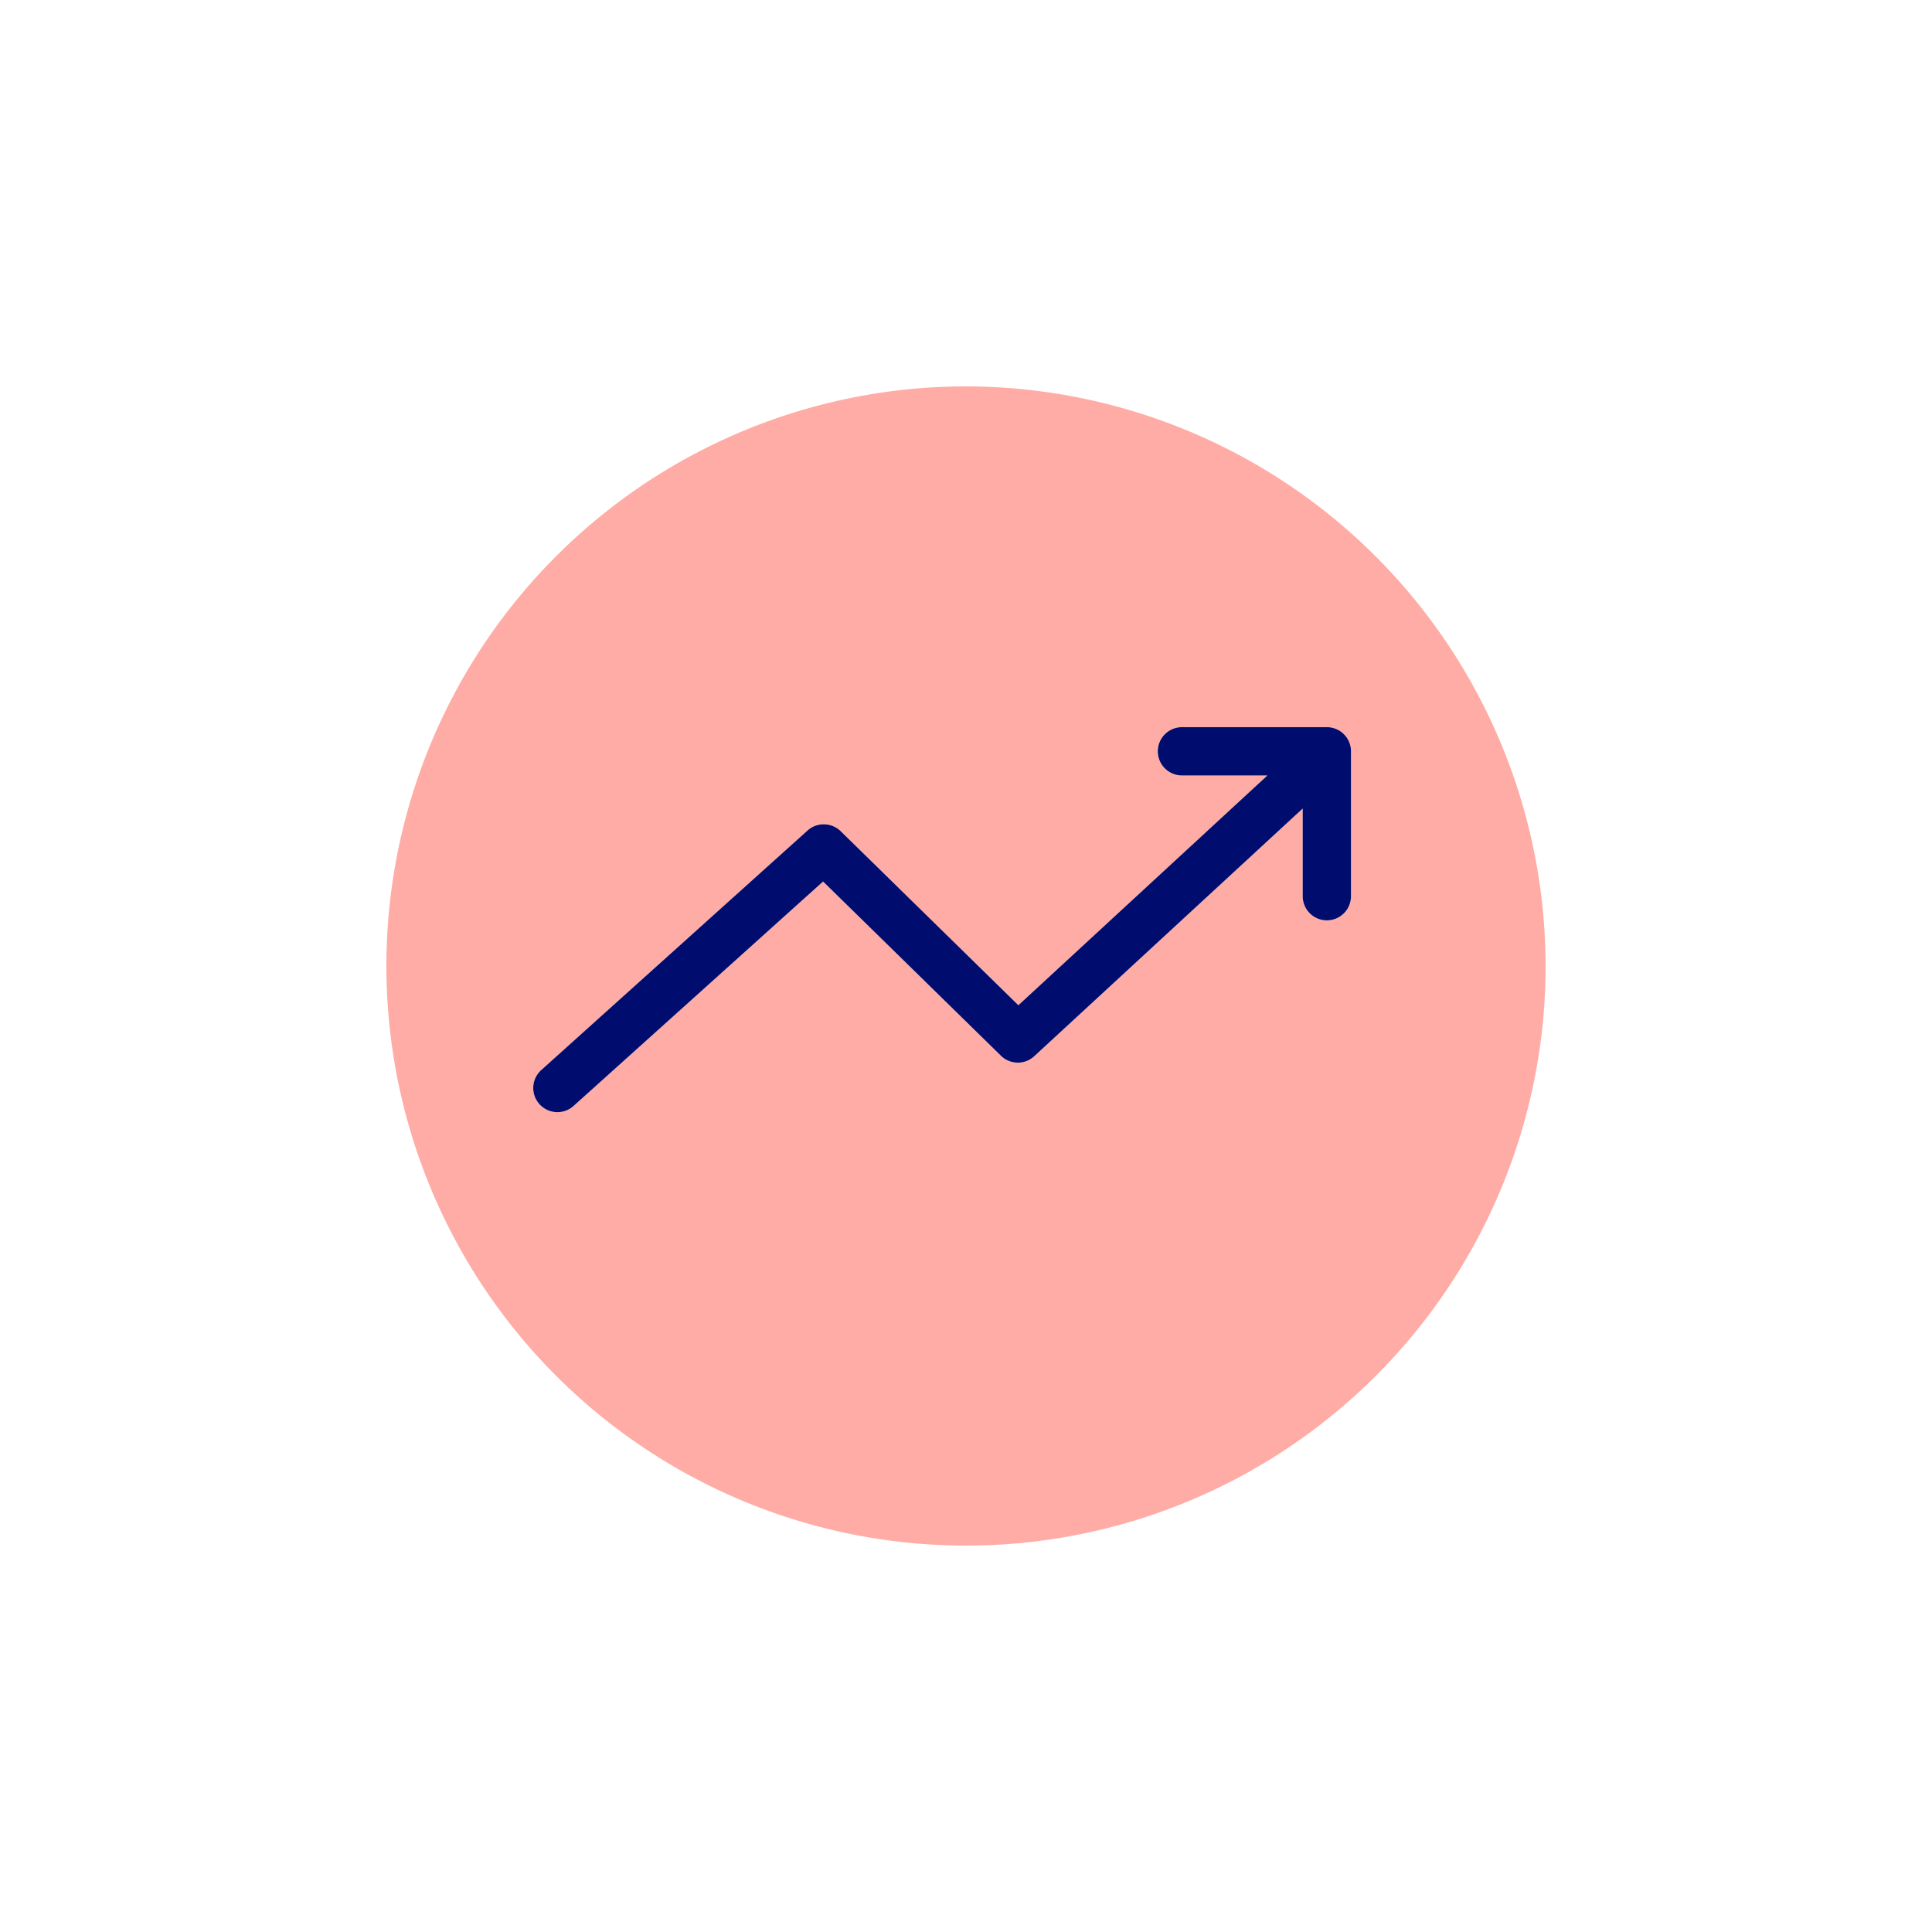
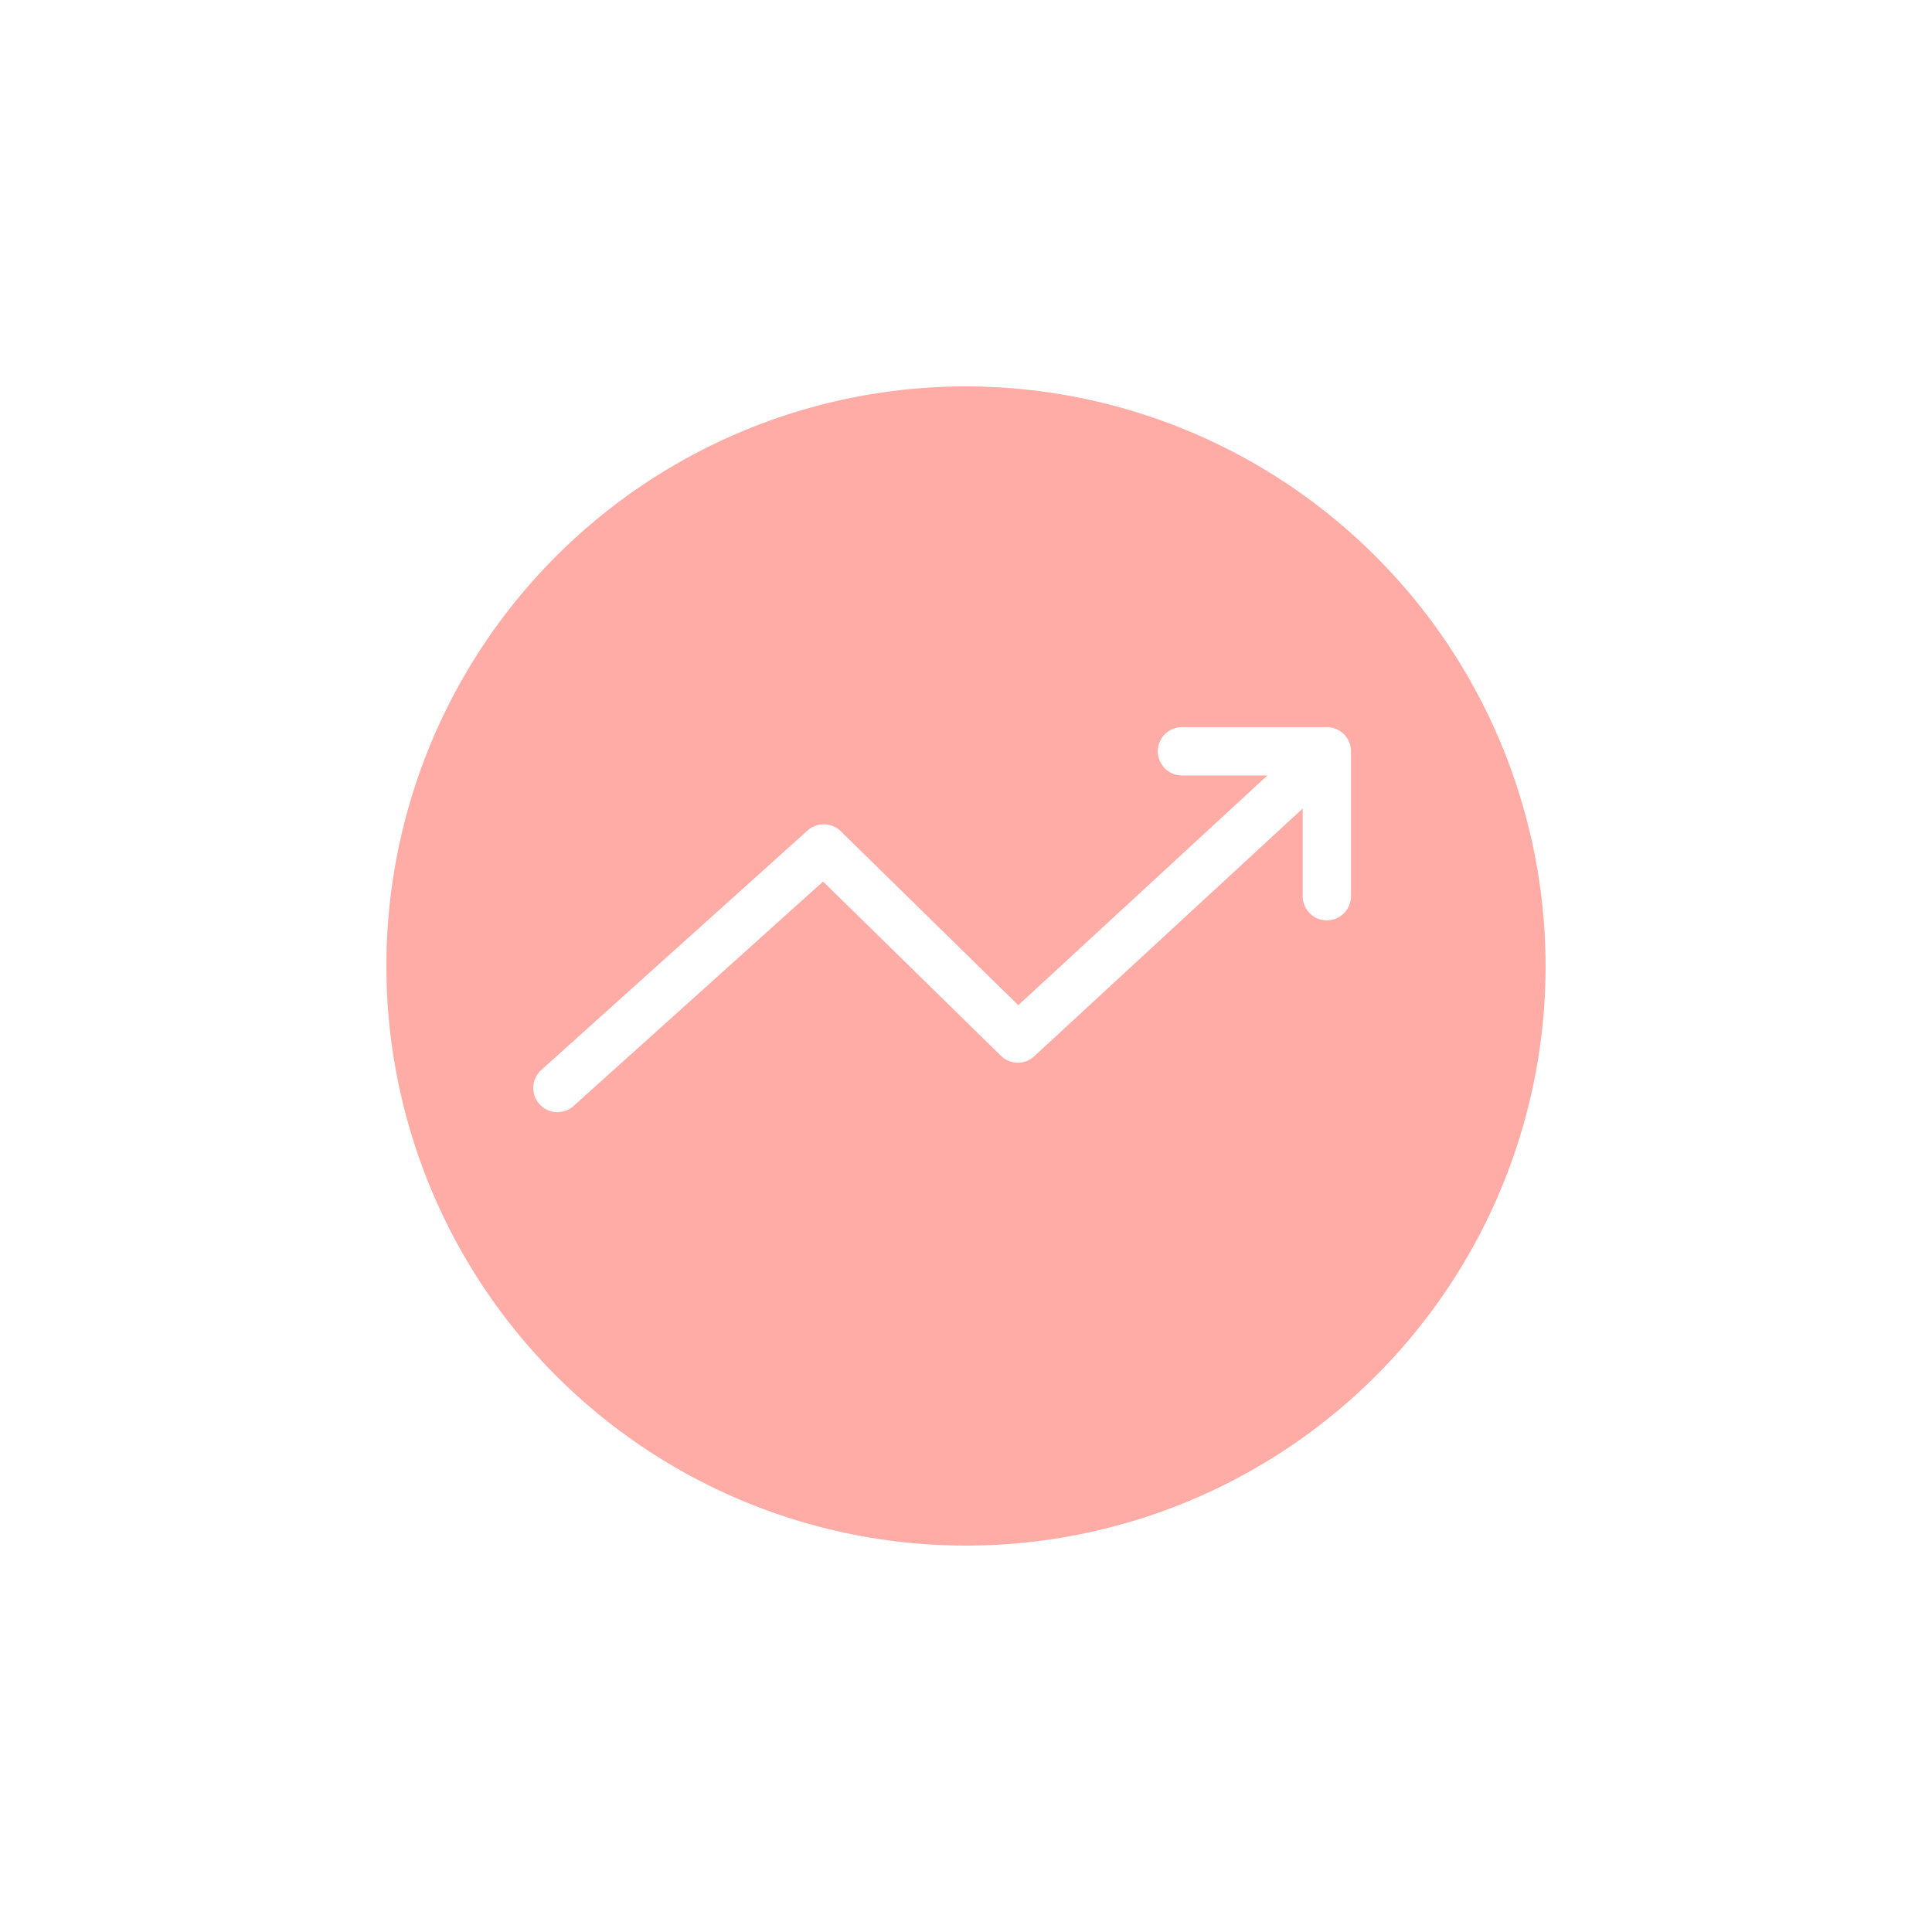
<svg xmlns="http://www.w3.org/2000/svg" viewBox="0 0 40 40" focusable="false" aria-hidden="true">
-   <path fill="none" d="M0 0h40v40H0z" />
  <g data-name="Icon Red">
    <path d="M20 8a12 12 0 1 0 12 12A12.014 12.014 0 0 0 20 8m7.971 10.555a.5.5 0 0 1-1 0v-1.816l-5.559 5.13a.5.5 0 0 1-.689-.01l-3.682-3.608-5.166 4.647a.5.5 0 0 1-.669-.744l5.515-4.96a.503.503 0 0 1 .684.014l3.678 3.604 5.157-4.757h-1.769a.5.5 0 0 1 0-1h3a.5.5 0 0 1 .5.5Z" fill="#ffaca6" />
-     <path d="M27.471 15.055h-3a.5.5 0 0 0 0 1h1.769l-5.156 4.757-3.679-3.604a.503.503 0 0 0-.684-.015l-5.515 4.961a.5.5 0 0 0 .669.744l5.166-4.647 3.682 3.607a.5.5 0 0 0 .69.01l5.558-5.128v1.815a.5.5 0 0 0 1 0v-3a.5.5 0 0 0-.5-.5" fill="#000d6e" />
  </g>
</svg>